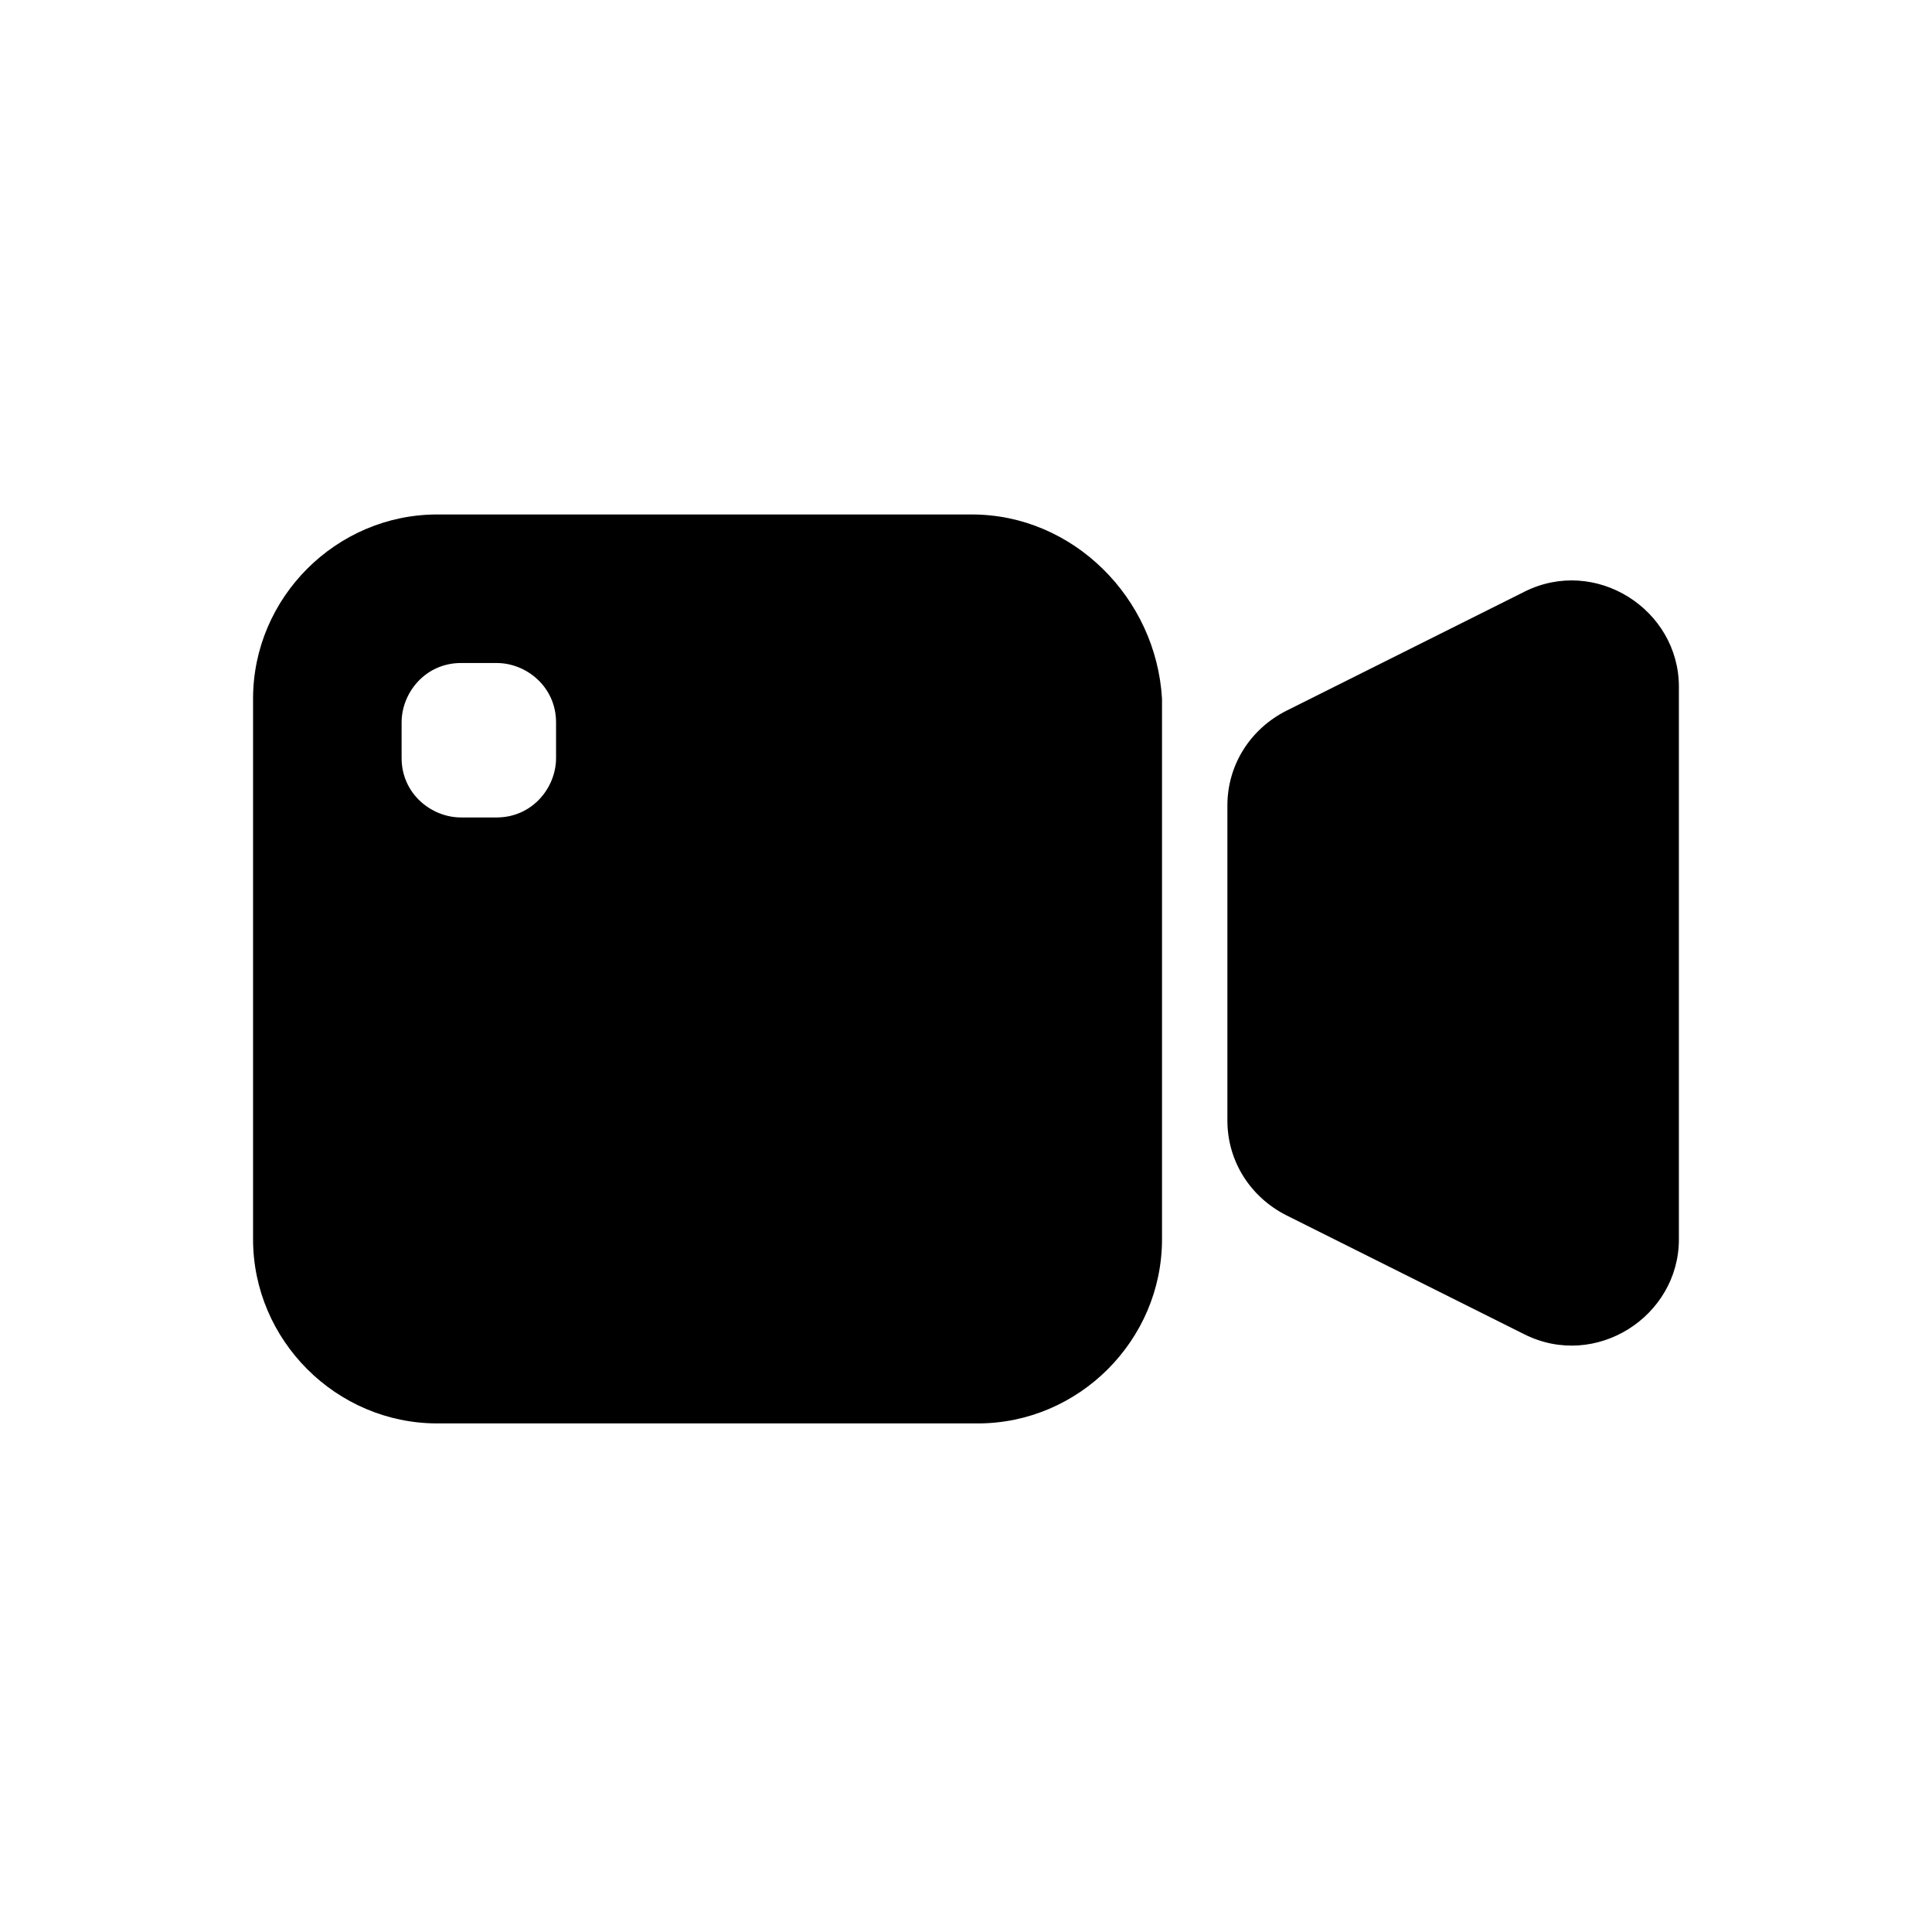
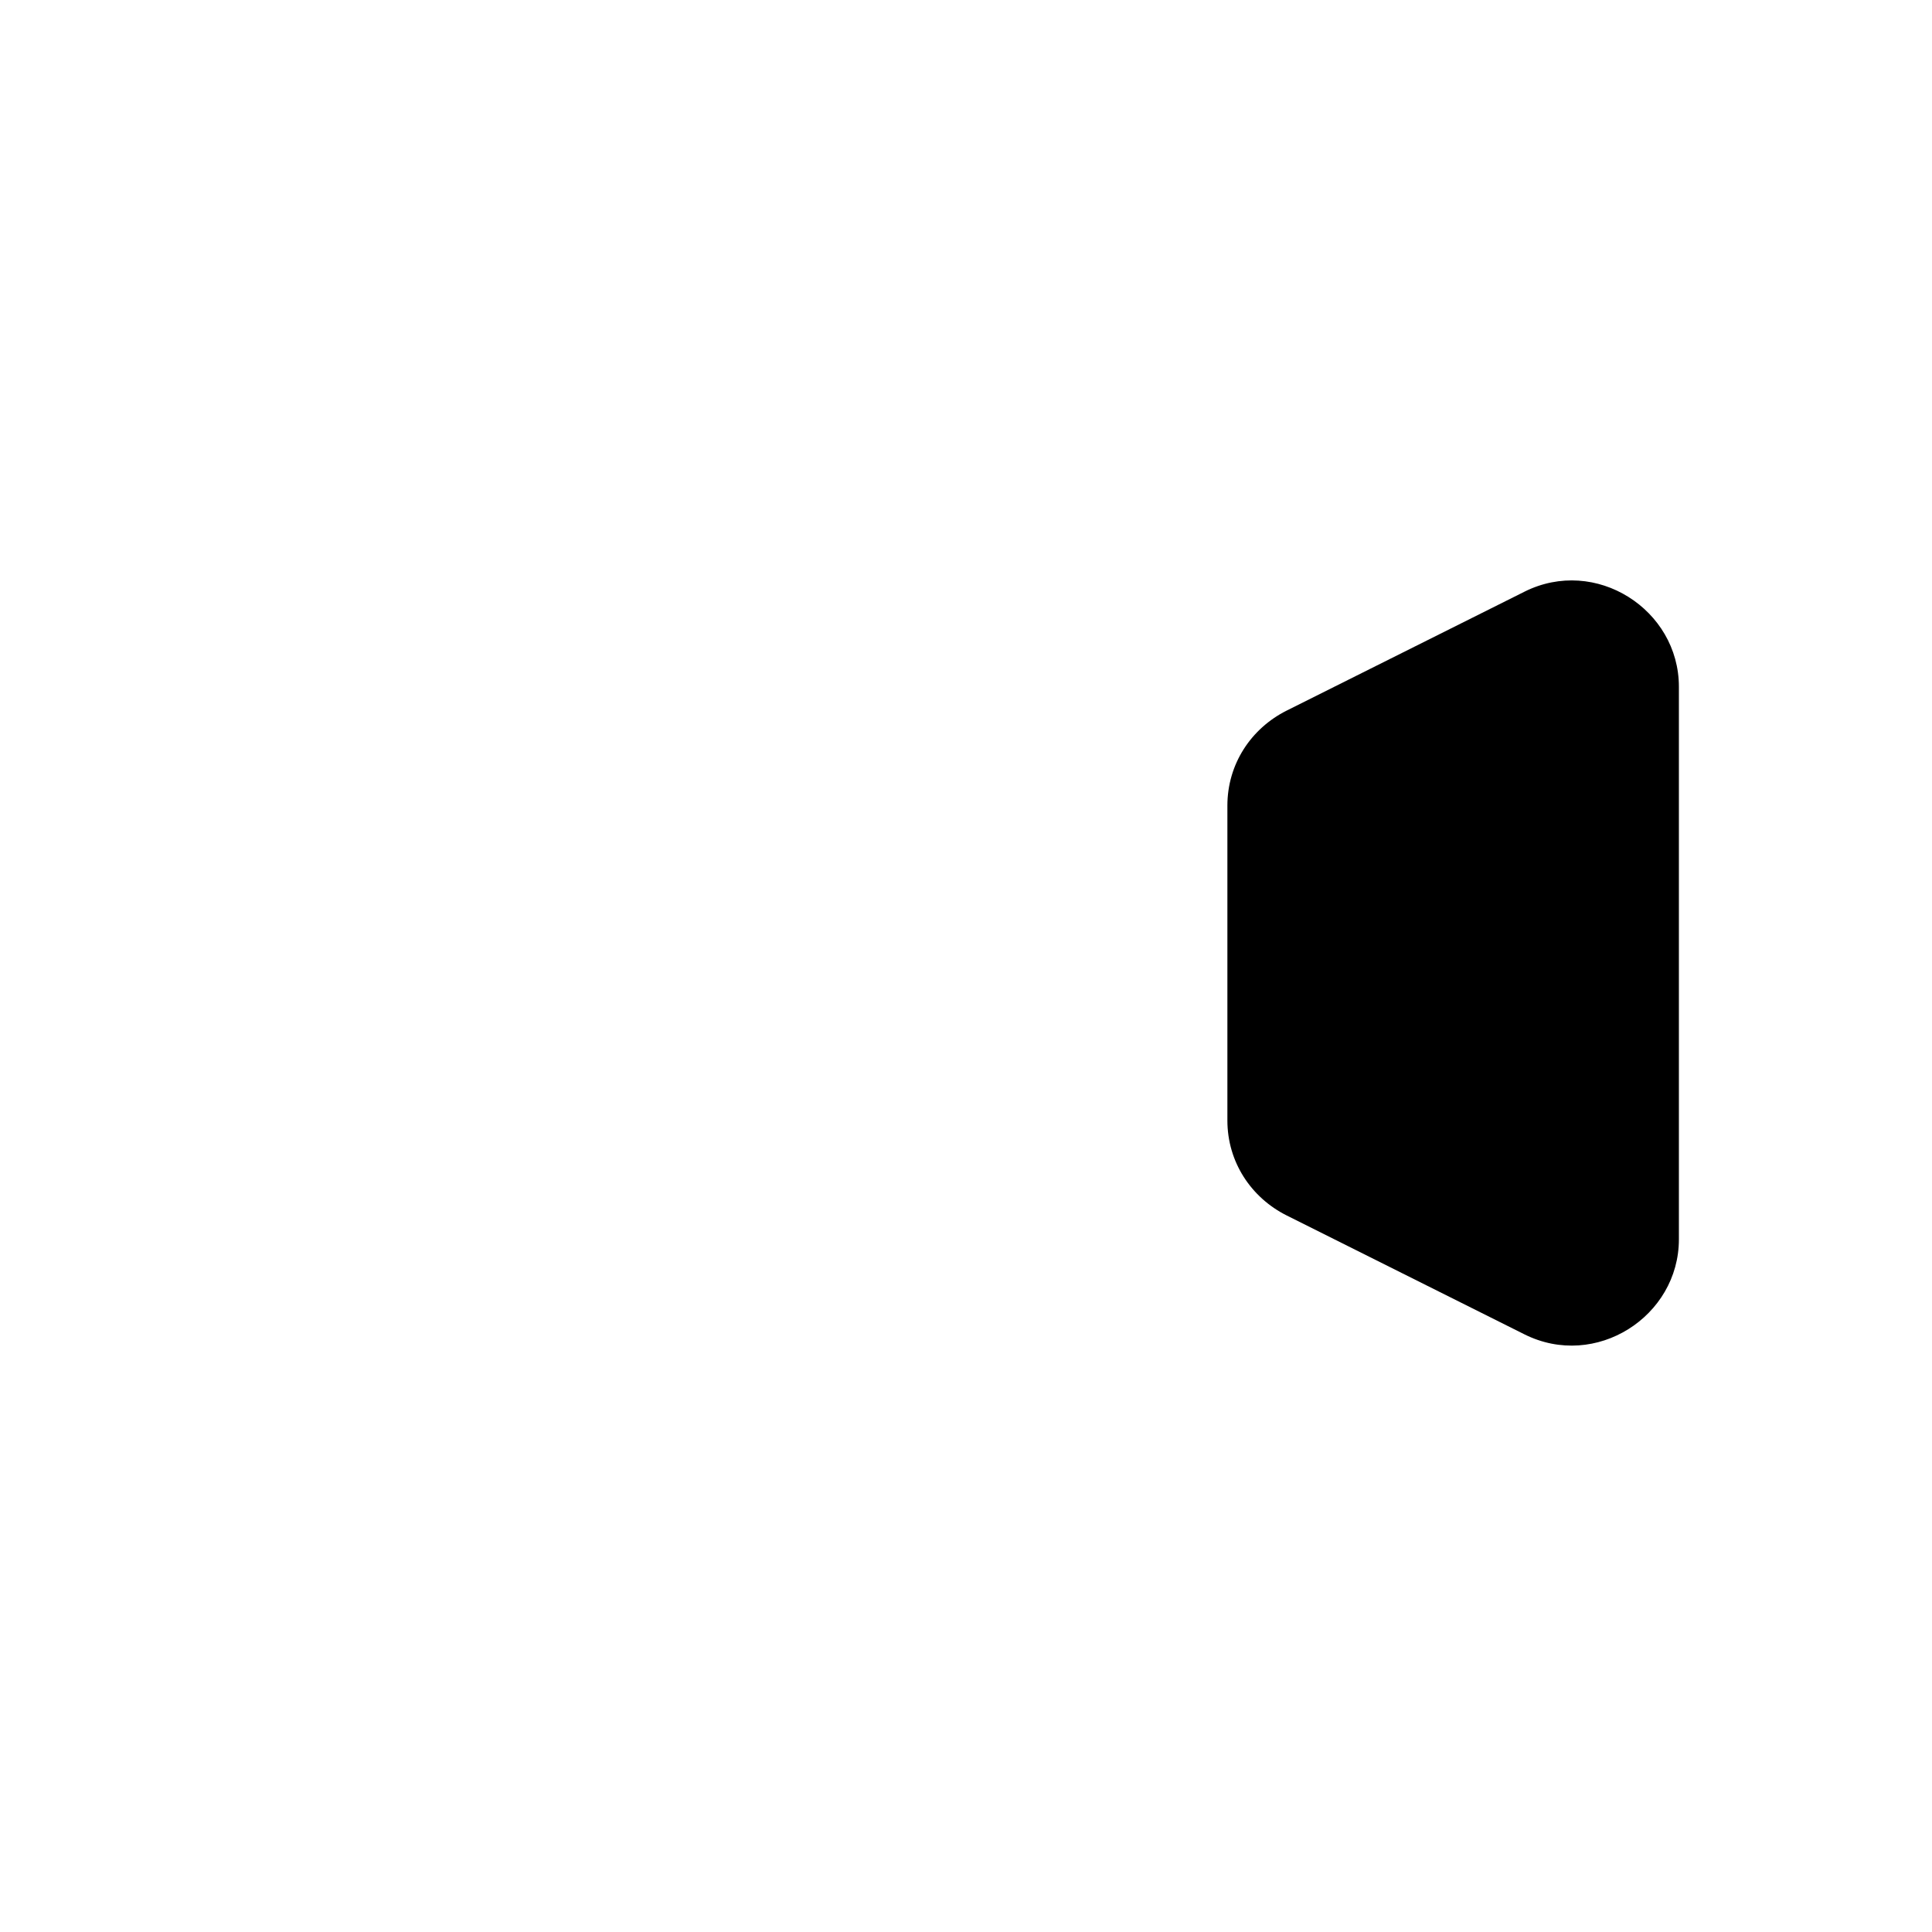
<svg xmlns="http://www.w3.org/2000/svg" fill="#000000" width="800px" height="800px" version="1.1" viewBox="144 144 512 512">
  <g>
    <path d="m547.99 300.81-62.977 31.488c-9.445 4.723-15.742 14.168-15.742 25.191v83.445c0 11.02 6.297 20.469 15.742 25.191l62.977 31.488c18.895 9.445 40.934-4.723 40.934-25.191v-146.42c0-20.473-22.039-34.645-40.934-25.195z" />
-     <path d="m401.57 280.34h-141.7c-26.762 0-48.805 22.043-48.805 48.805v143.27c0 26.766 22.043 48.805 48.805 48.805h143.27c26.766 0 48.805-22.043 48.805-48.805v-143.27c-1.57-26.762-23.613-48.805-50.375-48.805zm-110.21 64.551c0 7.871-6.297 15.742-15.742 15.742h-9.445c-7.871 0-15.742-6.297-15.742-15.742v-9.445c0-7.871 6.297-15.742 15.742-15.742h9.445c7.871 0 15.742 6.297 15.742 15.742z" />
  </g>
</svg>